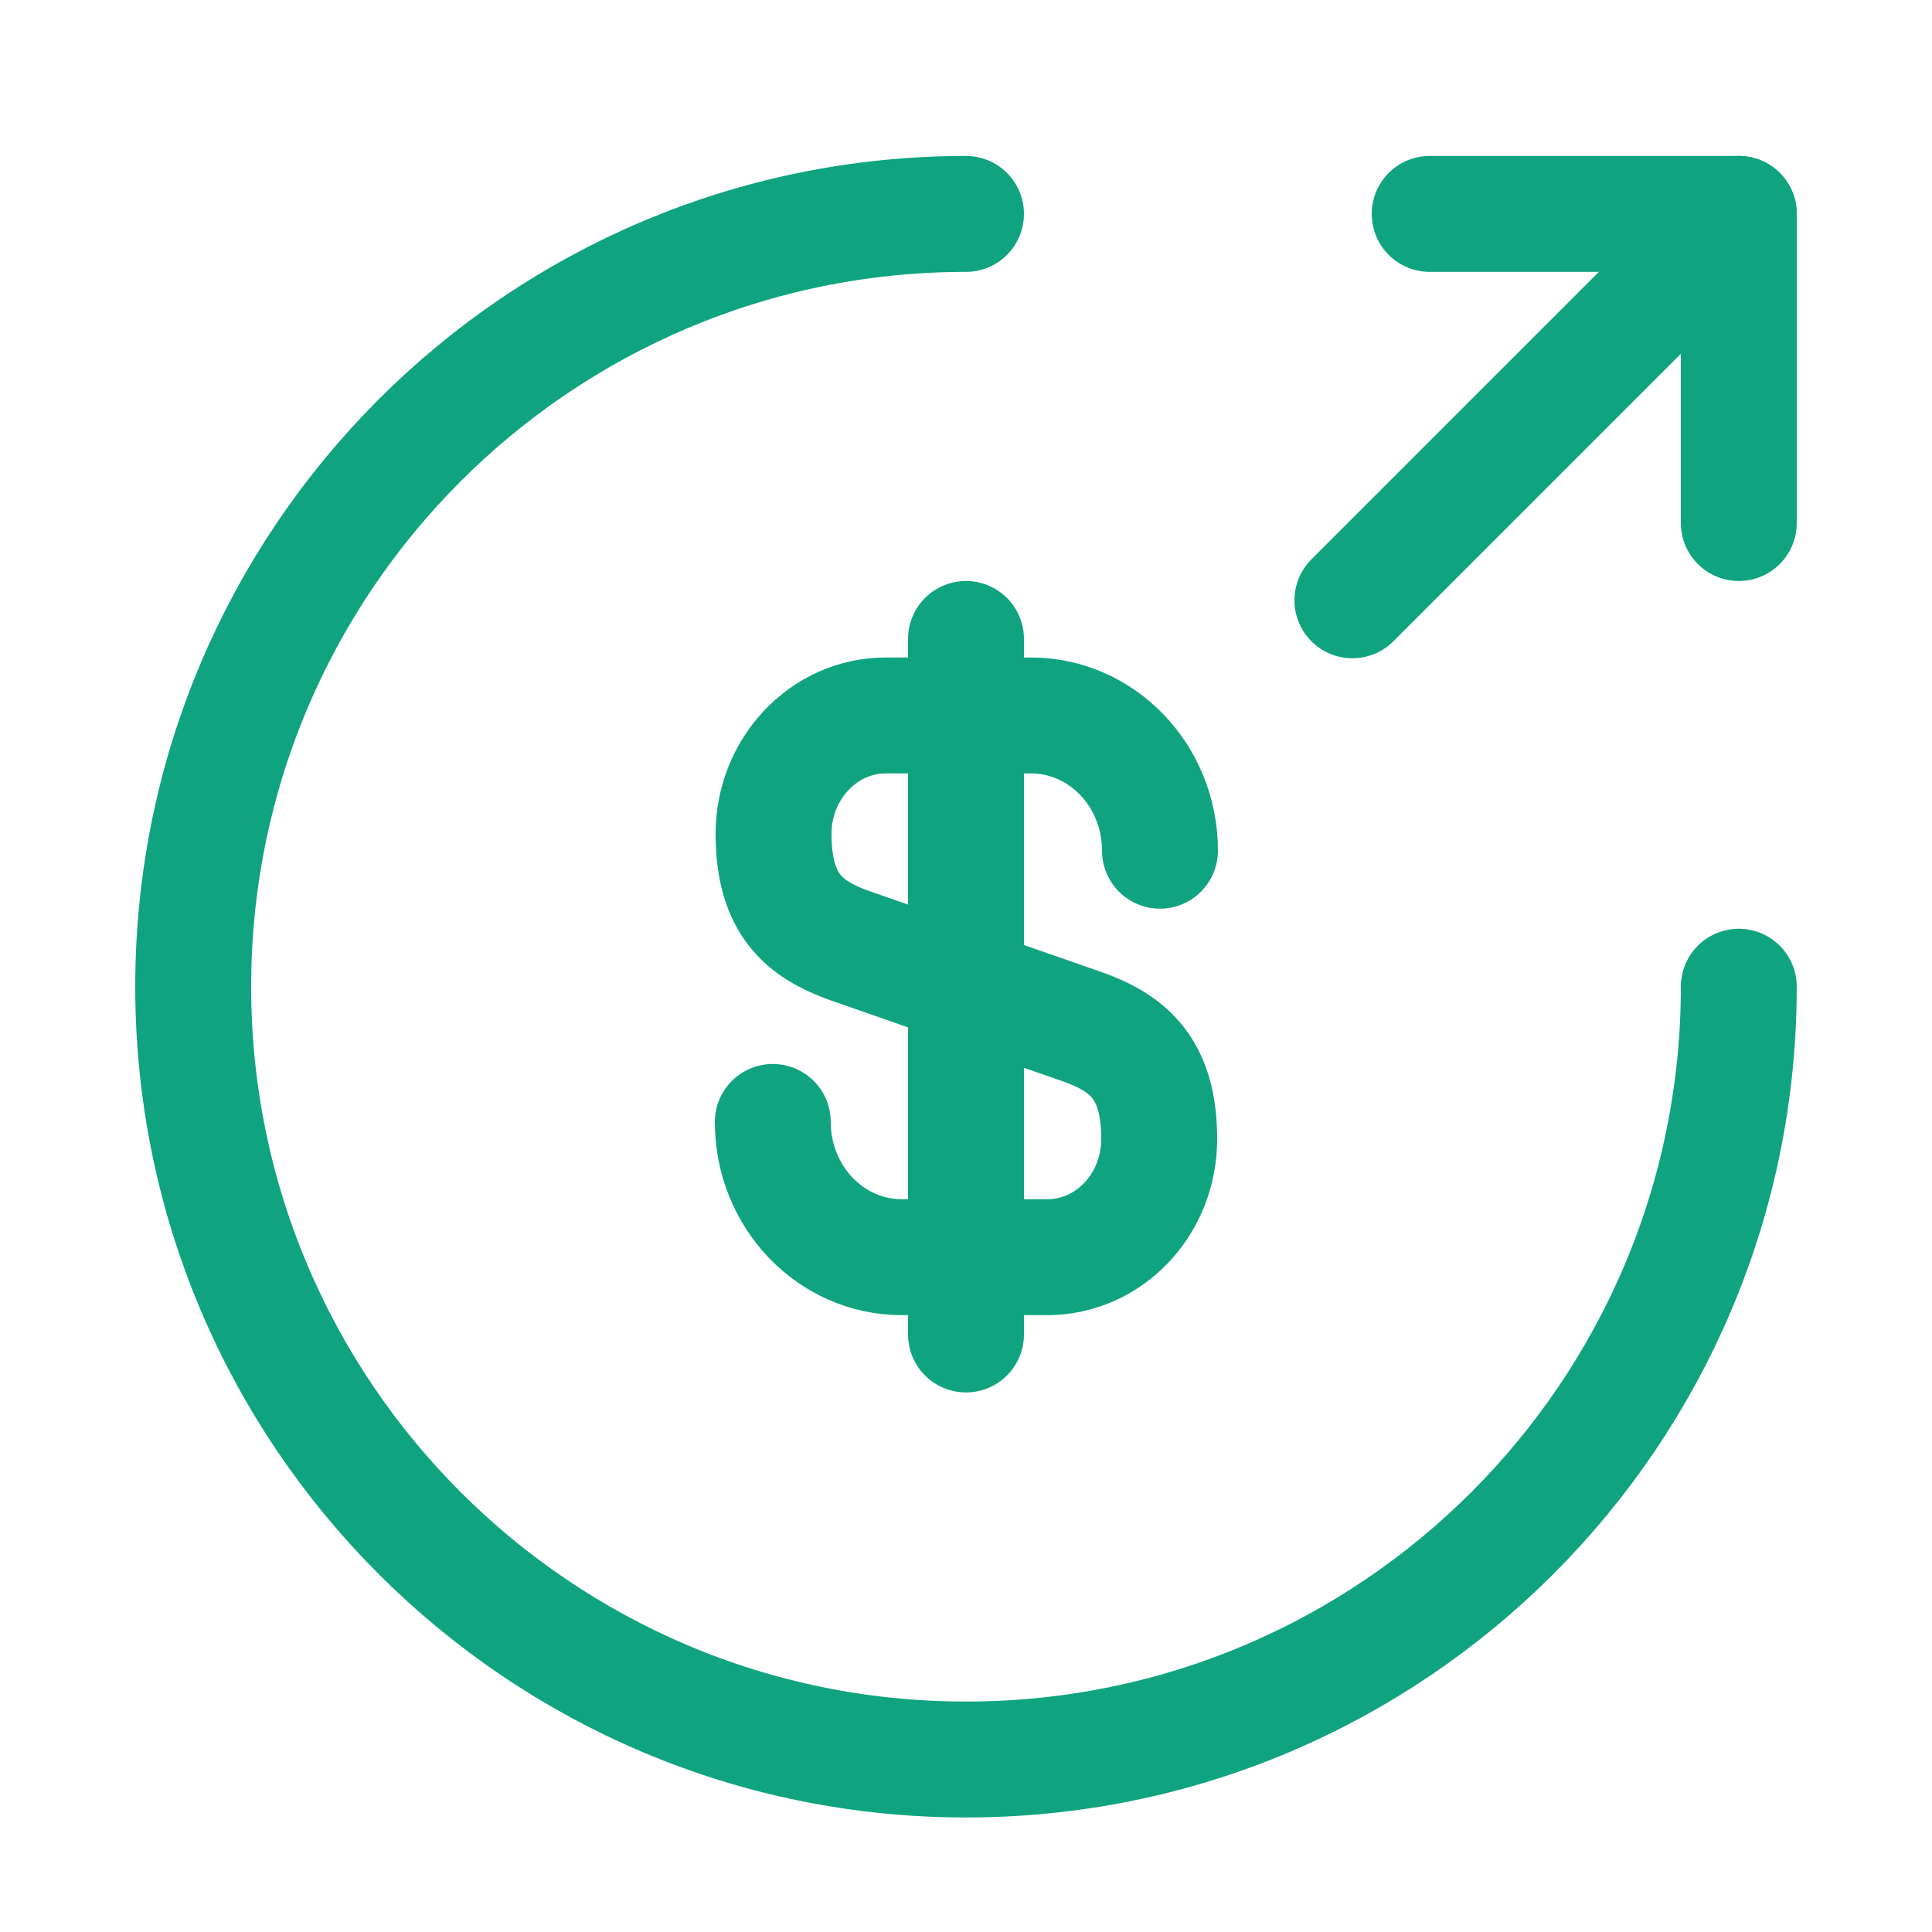
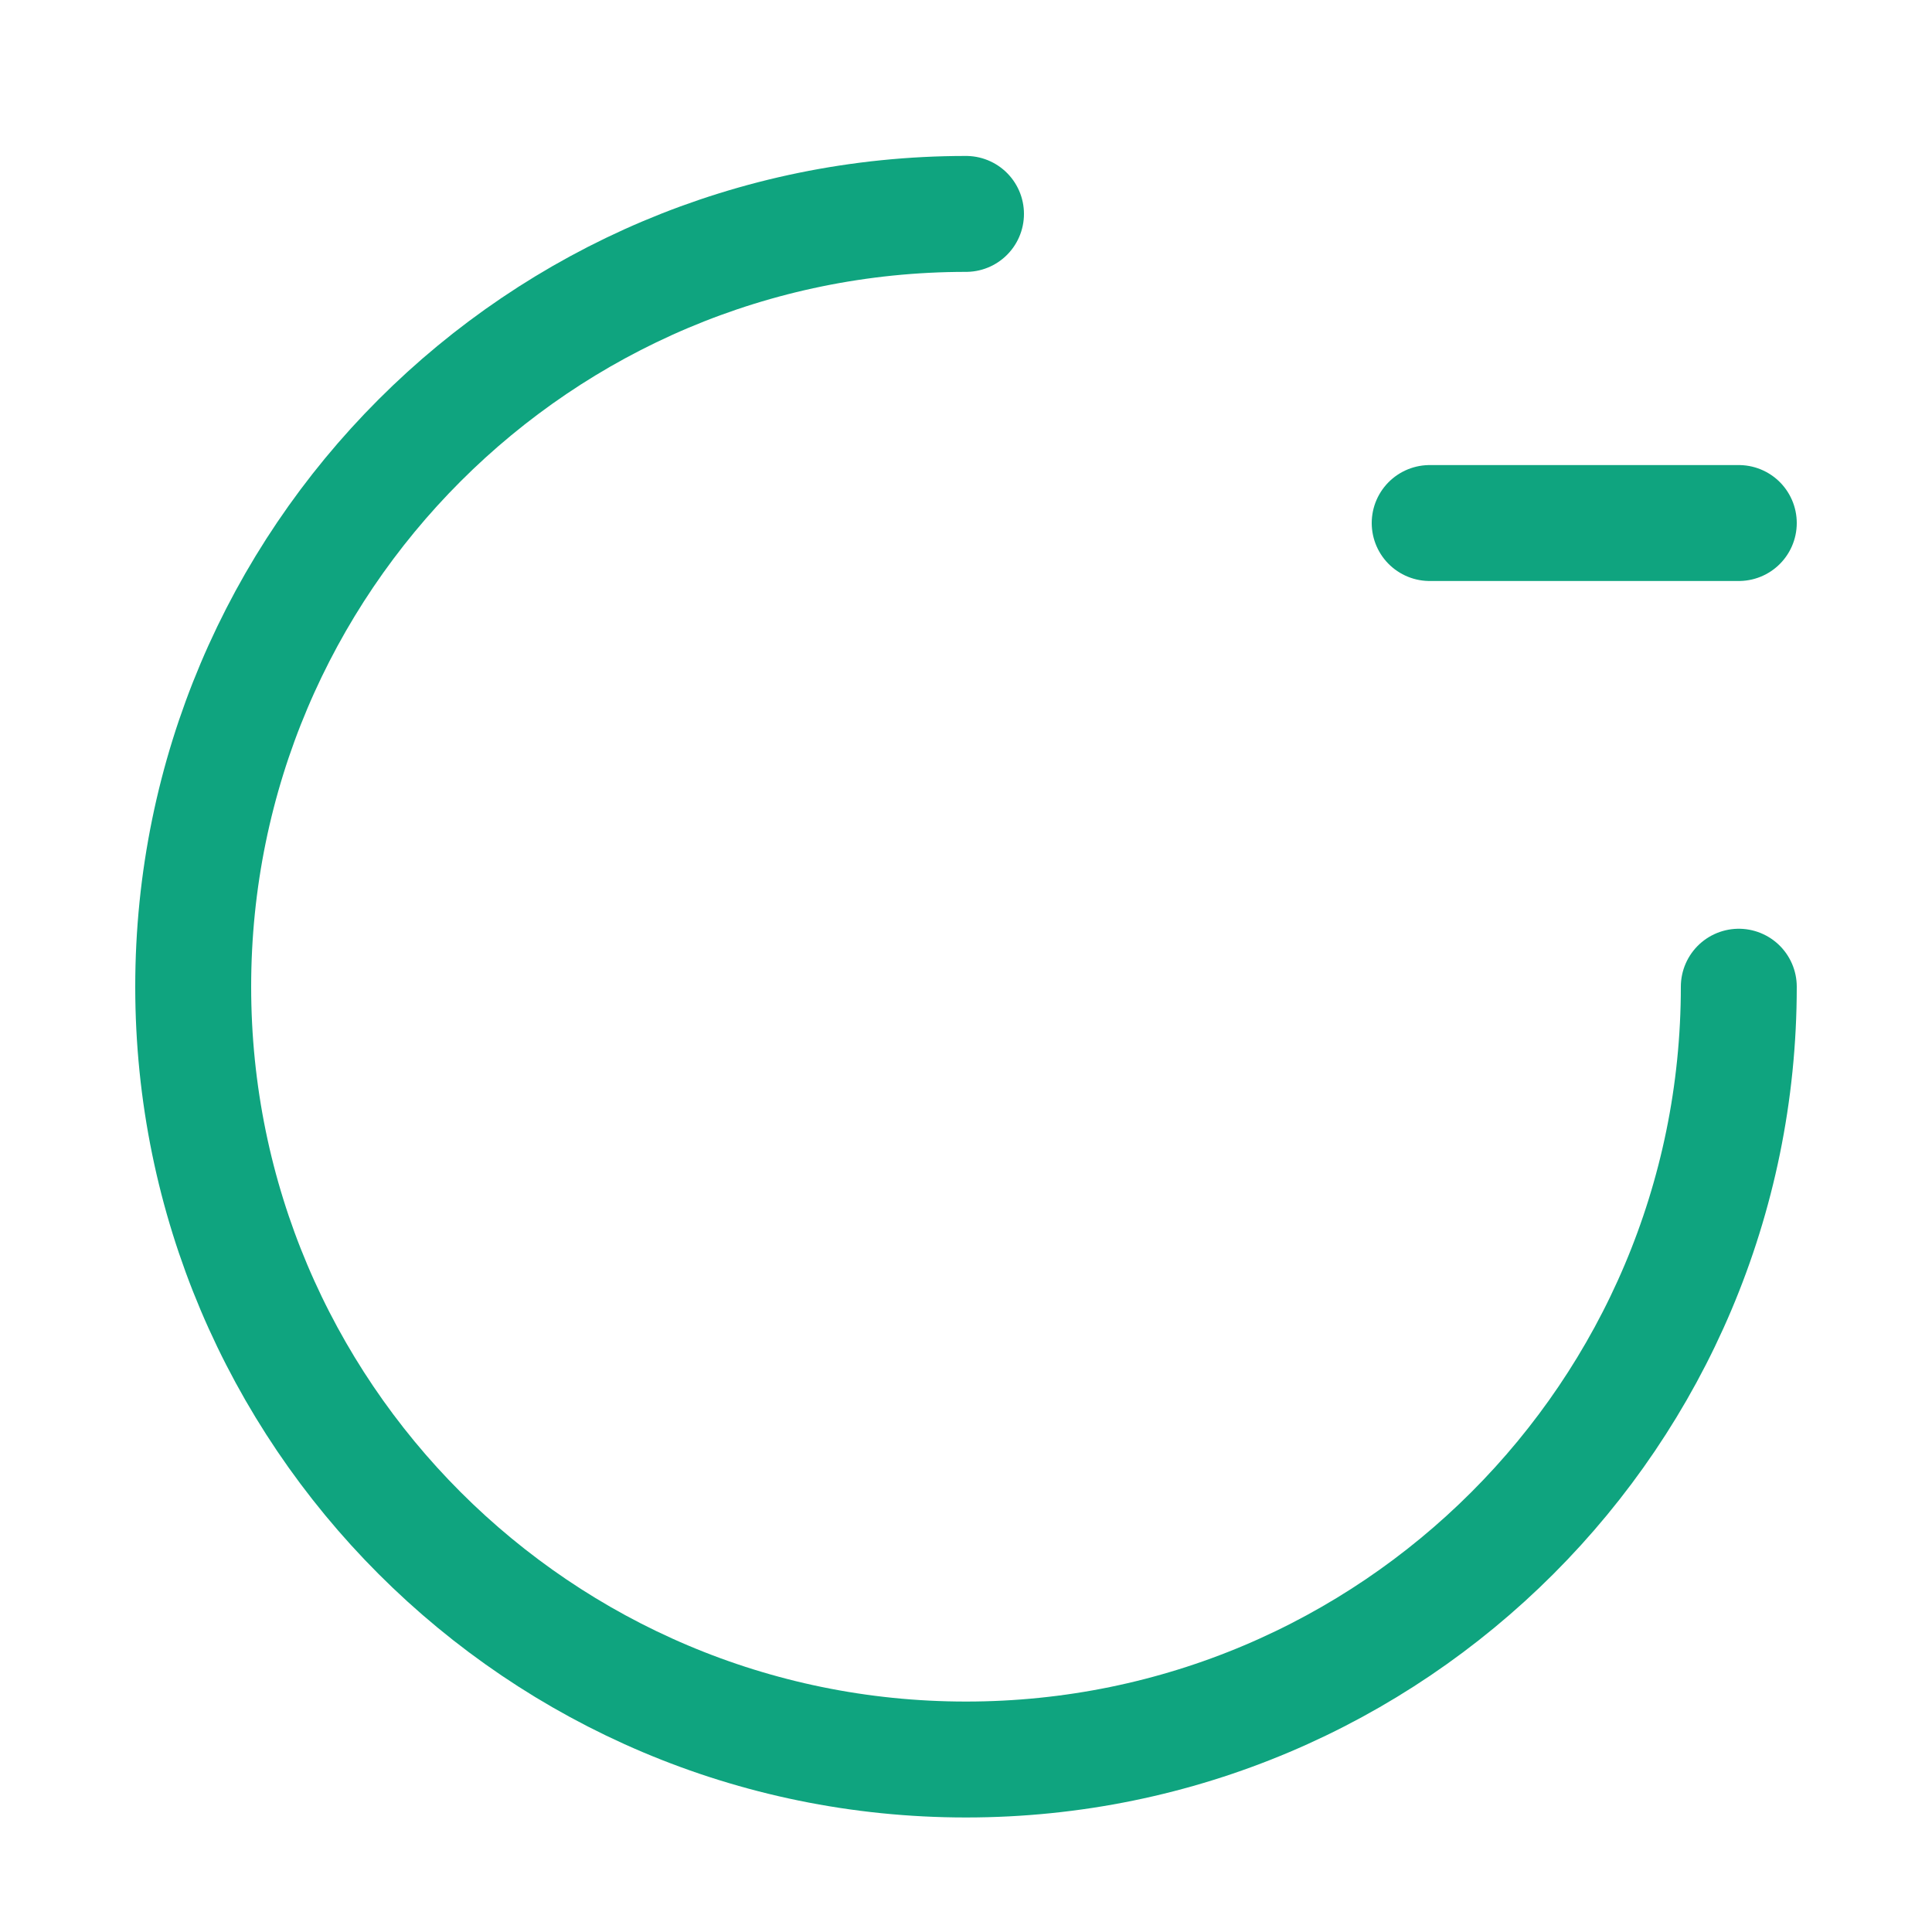
<svg xmlns="http://www.w3.org/2000/svg" width="25" height="25" viewBox="0 0 25 25" fill="none">
-   <path d="M10 14.518C10 15.488 10.75 16.268 11.67 16.268H13.55C14.35 16.268 15 15.588 15 14.738C15 13.828 14.6 13.498 14.01 13.288L11 12.238C10.41 12.028 10.01 11.708 10.01 10.788C10.01 9.948 10.66 9.258 11.46 9.258H13.34C14.26 9.258 15.01 10.038 15.01 11.008" stroke="#0FA47F" stroke-width="1.5" stroke-linecap="round" stroke-linejoin="round" />
-   <path d="M12.5 8.268V17.268" stroke="#0FA47F" stroke-width="1.5" stroke-linecap="round" stroke-linejoin="round" />
  <path d="M22.5 12.768C22.5 18.288 18.02 22.768 12.5 22.768C6.98 22.768 2.5 18.288 2.5 12.768C2.5 7.248 6.98 2.768 12.5 2.768" stroke="#0FA47F" stroke-width="1.5" stroke-linecap="round" stroke-linejoin="round" />
-   <path d="M22.5 6.768V2.768H18.5" stroke="#0FA47F" stroke-width="1.5" stroke-linecap="round" stroke-linejoin="round" />
-   <path d="M17.5 7.768L22.5 2.768" stroke="#0FA47F" stroke-width="1.5" stroke-linecap="round" stroke-linejoin="round" />
+   <path d="M22.5 6.768H18.5" stroke="#0FA47F" stroke-width="1.5" stroke-linecap="round" stroke-linejoin="round" />
</svg>